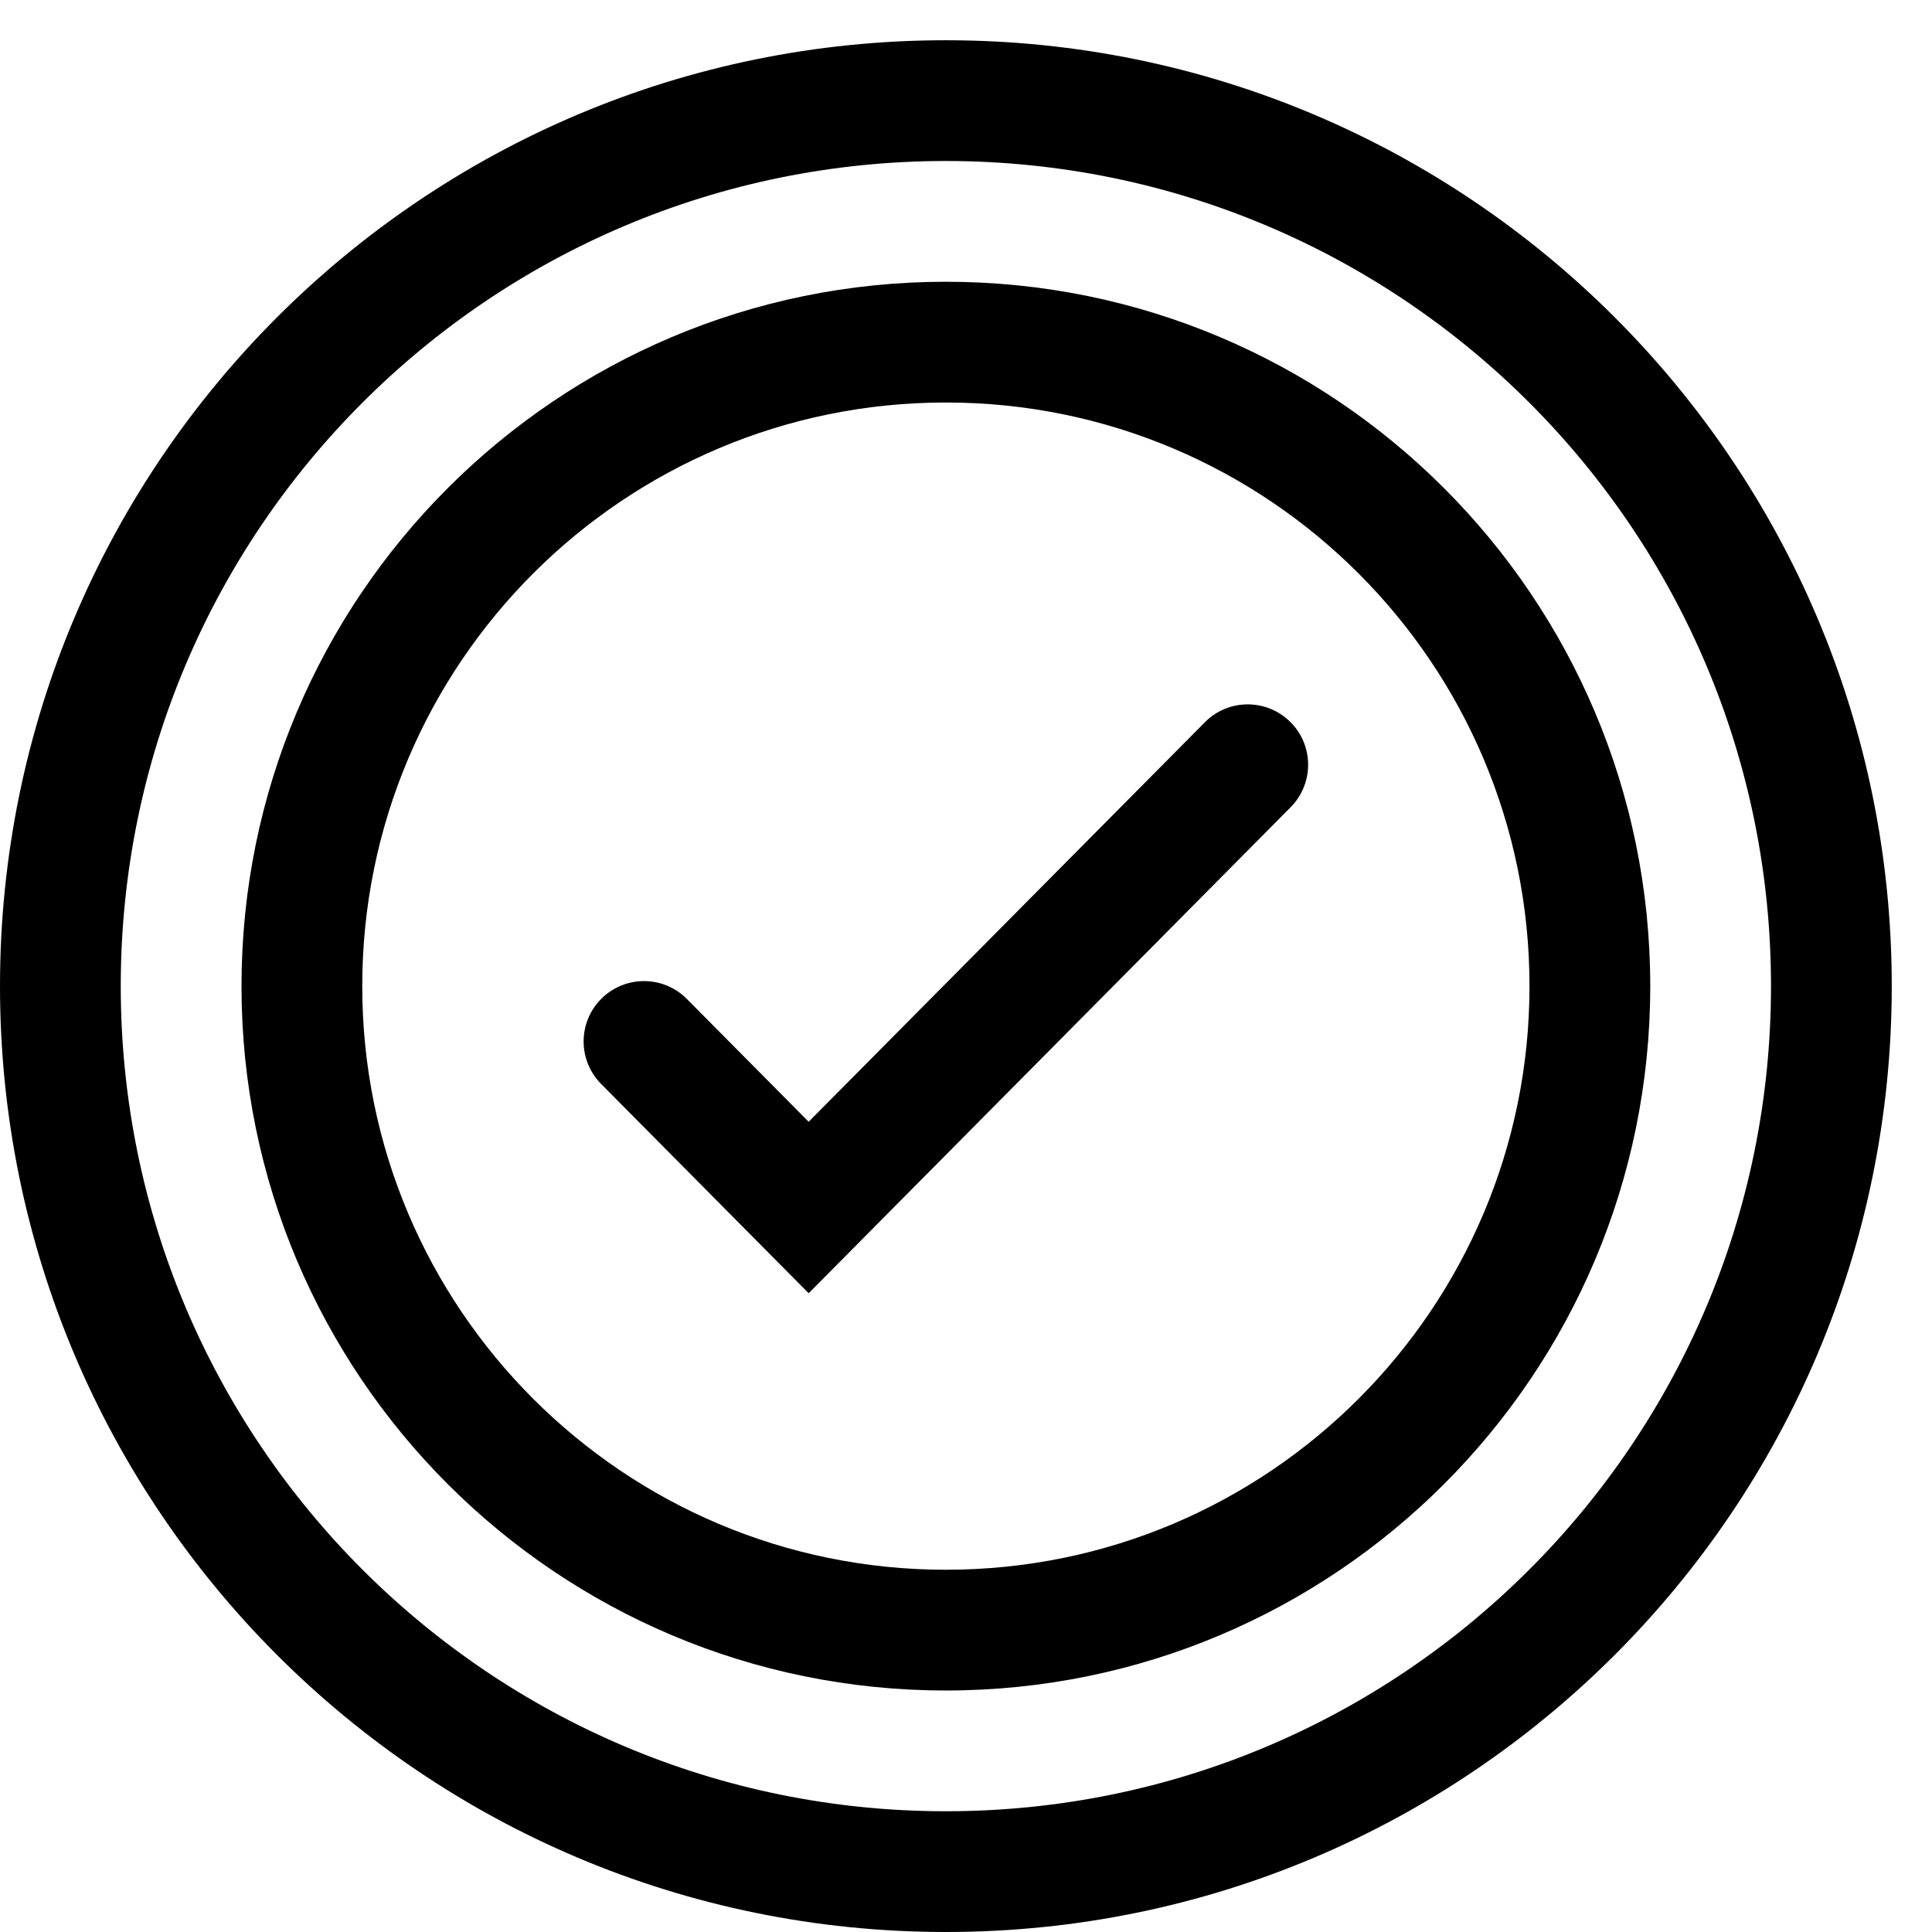
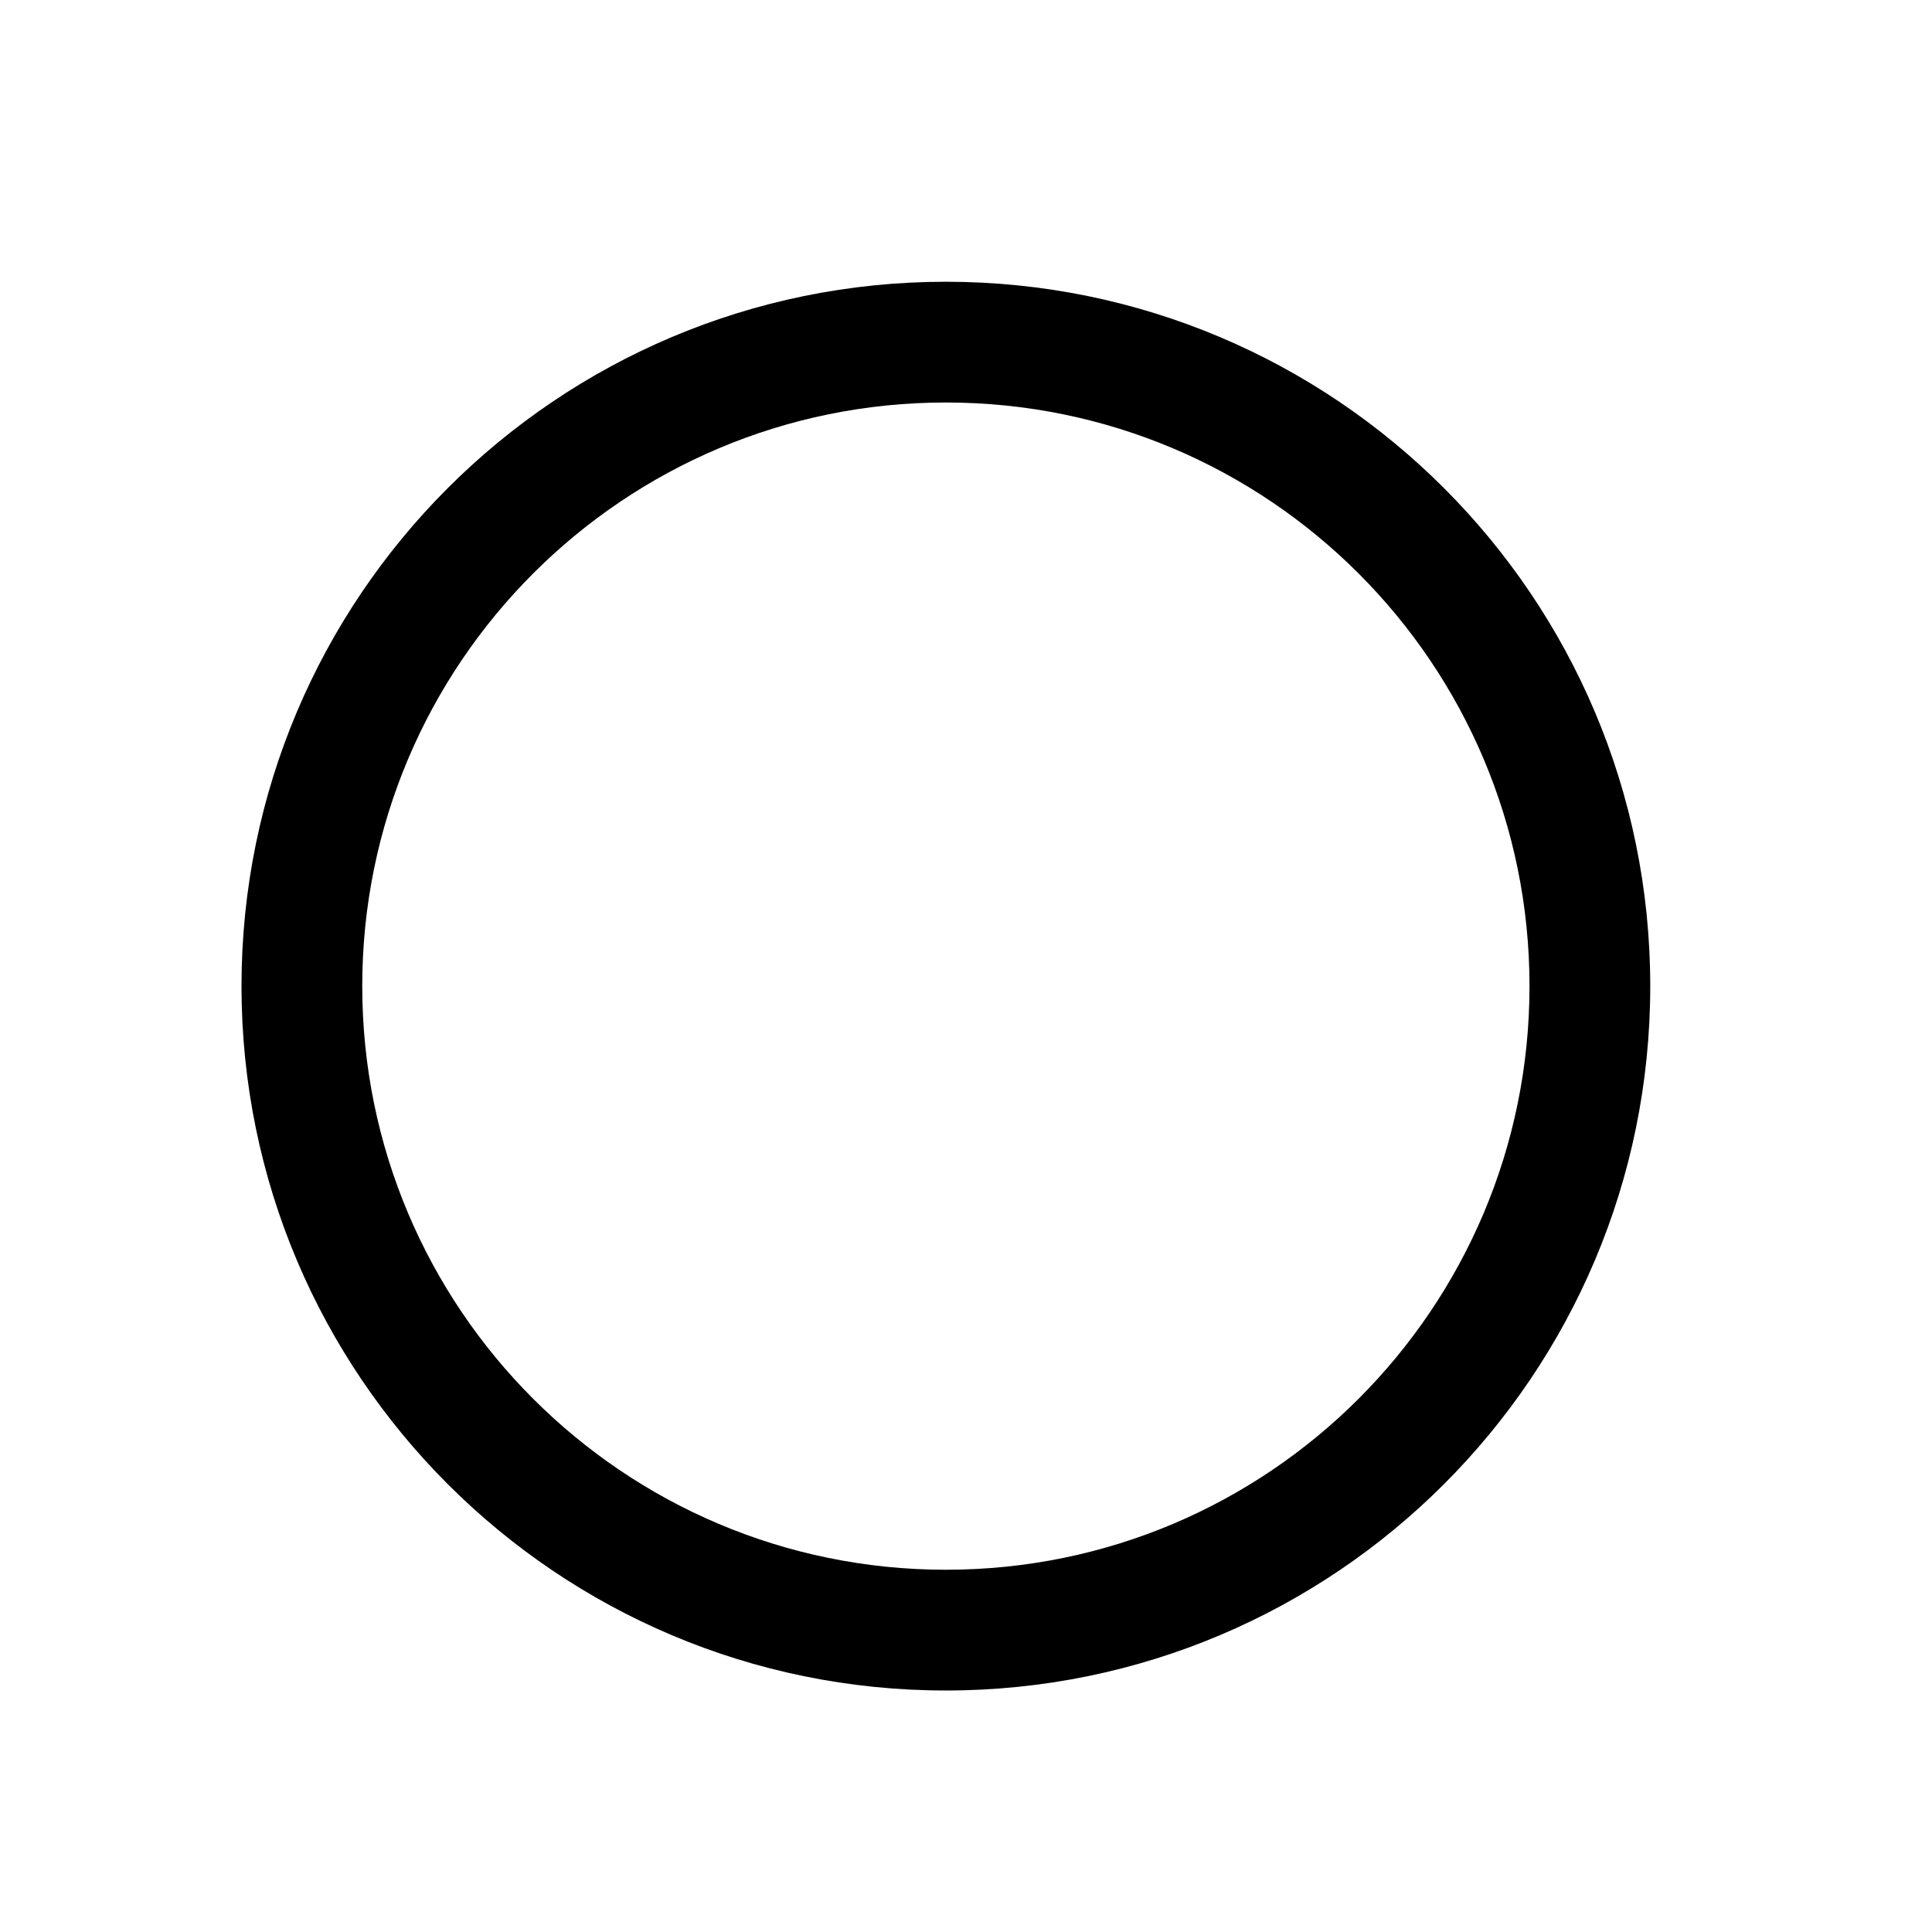
<svg xmlns="http://www.w3.org/2000/svg" width="48" height="48" viewBox="0 0 48 48" fill="none">
  <path fill-rule="evenodd" clip-rule="evenodd" d="M23.5 39C31.508 39 38 32.508 38 24.5C38 16.492 31.508 10 23.5 10C15.492 10 9 16.492 9 24.5C9 32.508 15.492 39 23.5 39ZM23.5 42C33.165 42 41 34.165 41 24.5C41 14.835 33.165 7 23.5 7C13.835 7 6 14.835 6 24.5C6 34.165 13.835 42 23.5 42Z" fill="black" />
-   <path fill-rule="evenodd" clip-rule="evenodd" d="M23.5 45C34.822 45 44 35.822 44 24.5C44 13.178 34.822 4 23.5 4C12.178 4 3 13.178 3 24.5C3 35.822 12.178 45 23.5 45ZM23.5 48C36.479 48 47 37.479 47 24.5C47 11.521 36.479 1 23.5 1C10.521 1 0 11.521 0 24.5C0 37.479 10.521 48 23.5 48Z" fill="black" />
-   <path fill-rule="evenodd" clip-rule="evenodd" d="M32.056 17.935C32.645 18.518 32.648 19.468 32.065 20.056L20.091 32.13L14.935 26.931C14.352 26.343 14.355 25.393 14.944 24.81C15.532 24.227 16.482 24.23 17.065 24.819L20.091 27.87L29.935 17.944C30.518 17.355 31.468 17.352 32.056 17.935Z" fill="black" />
</svg>